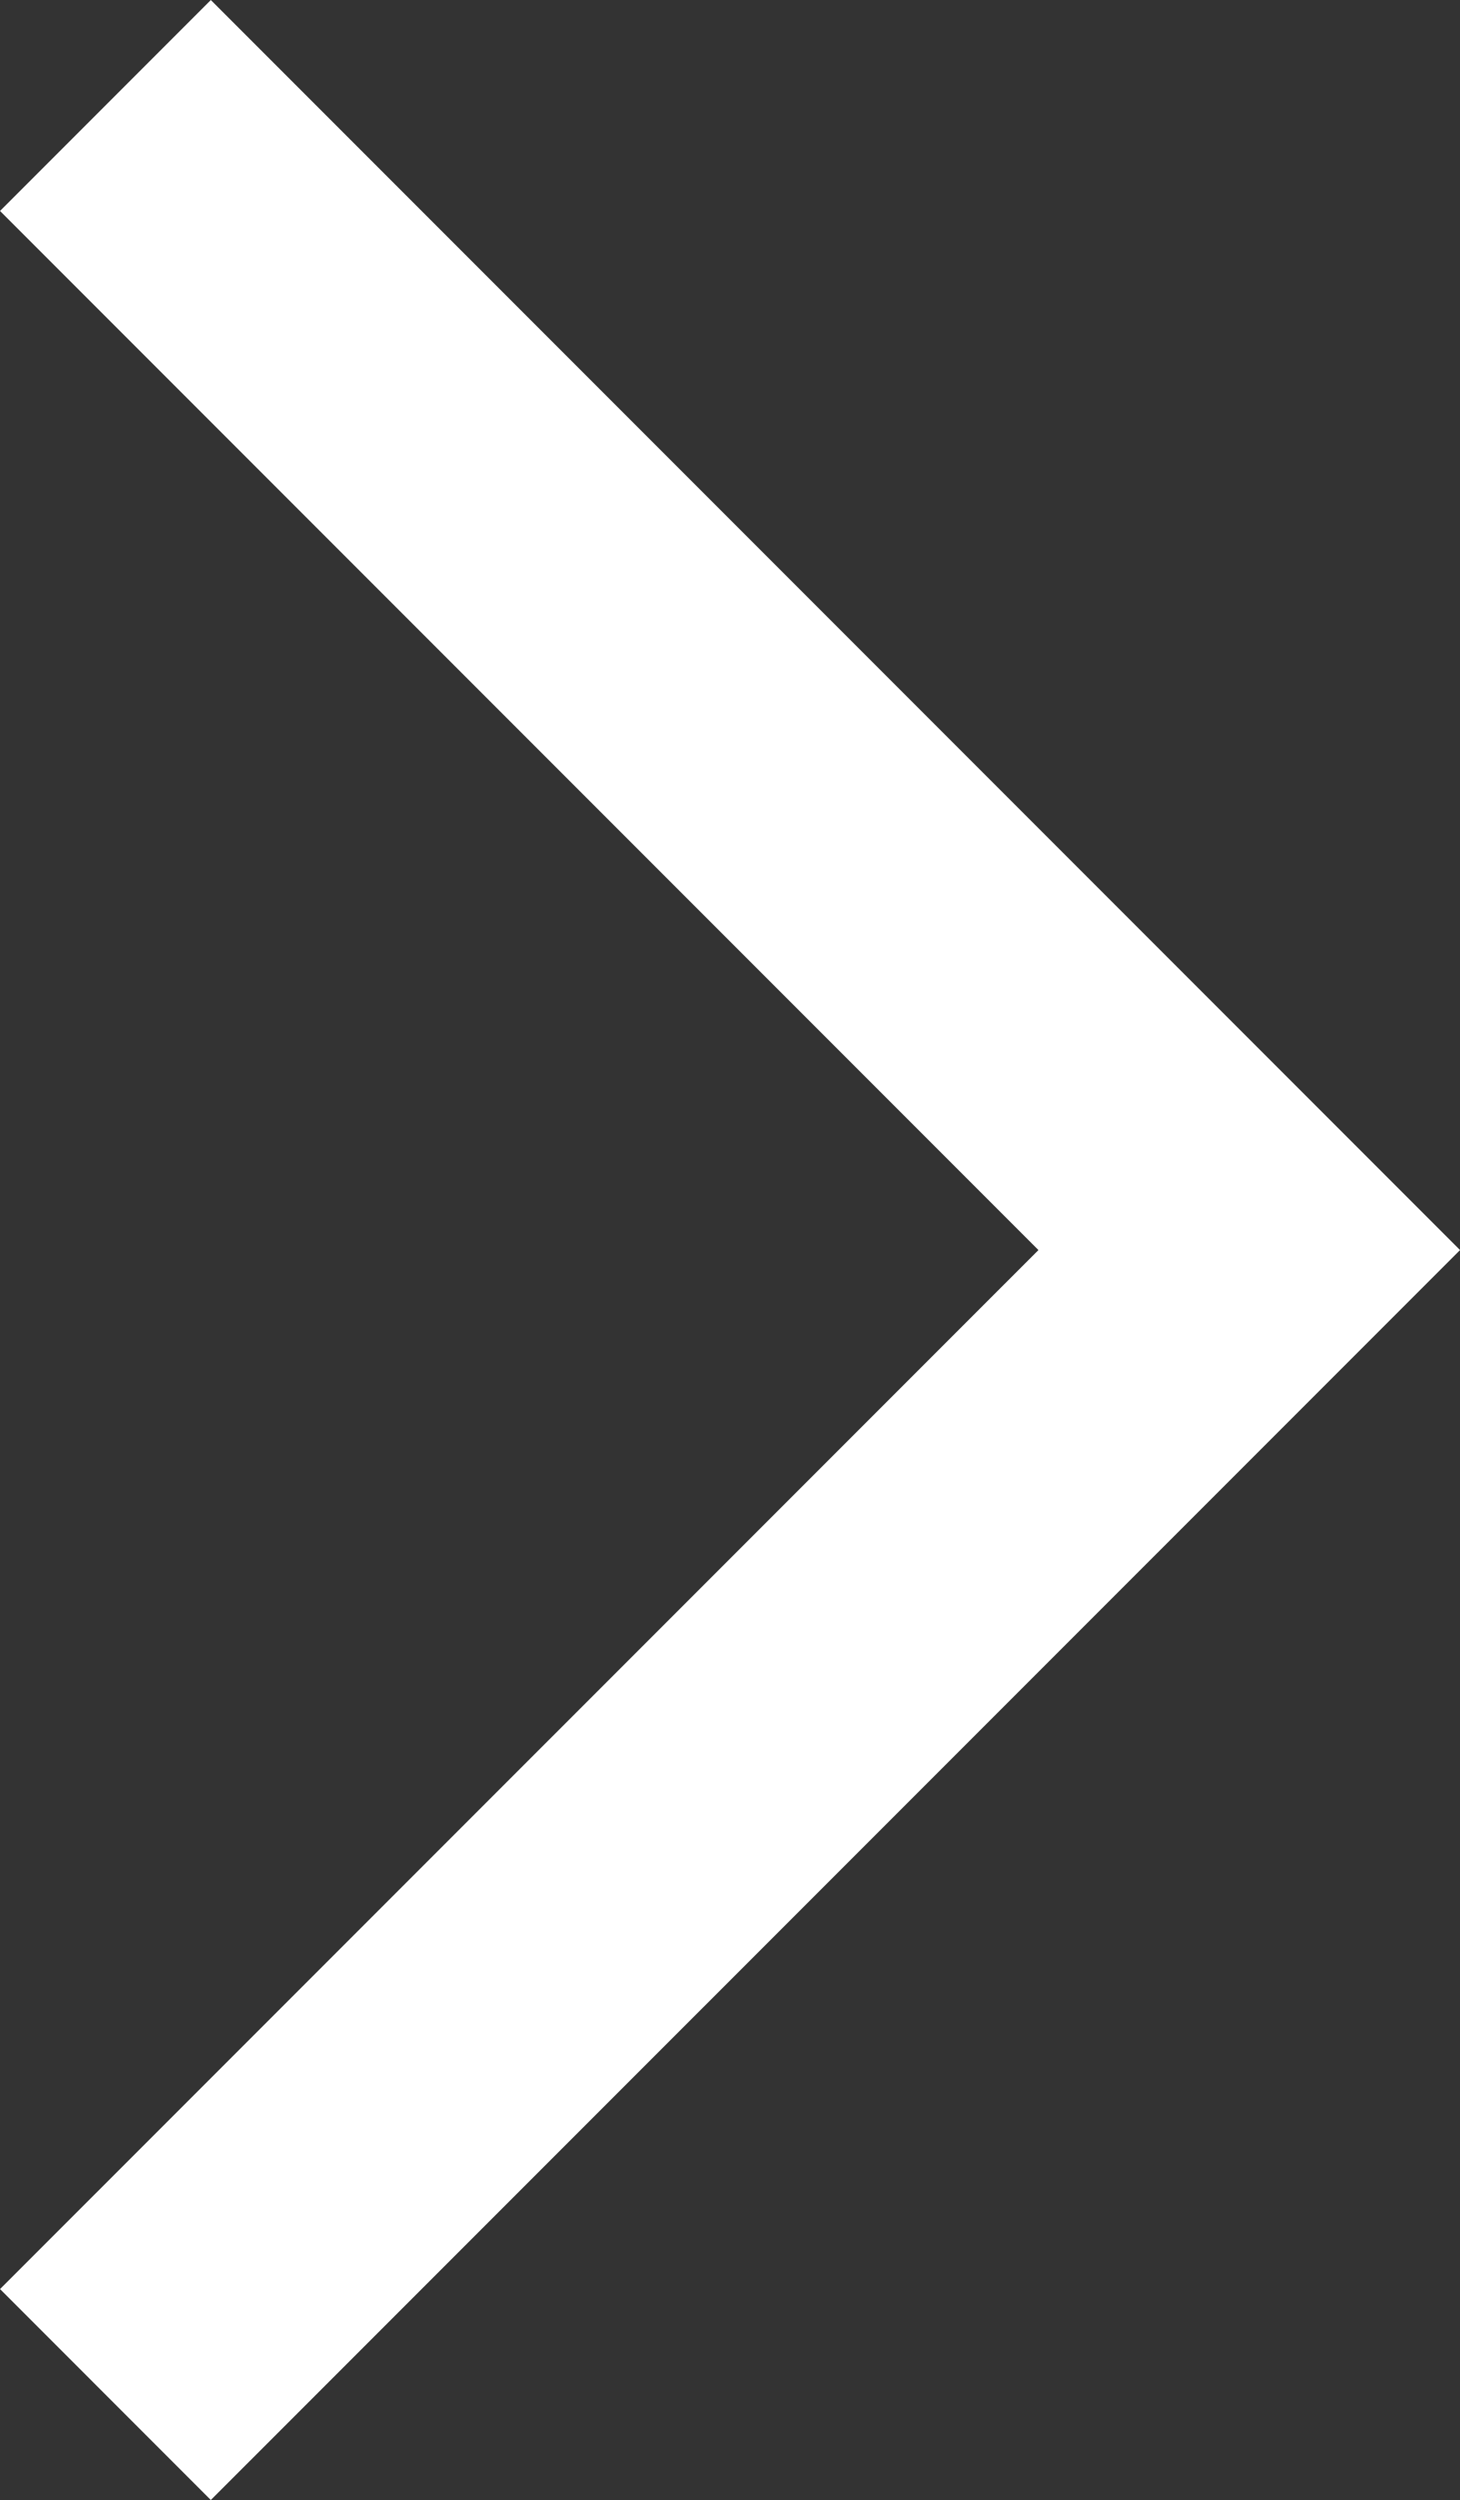
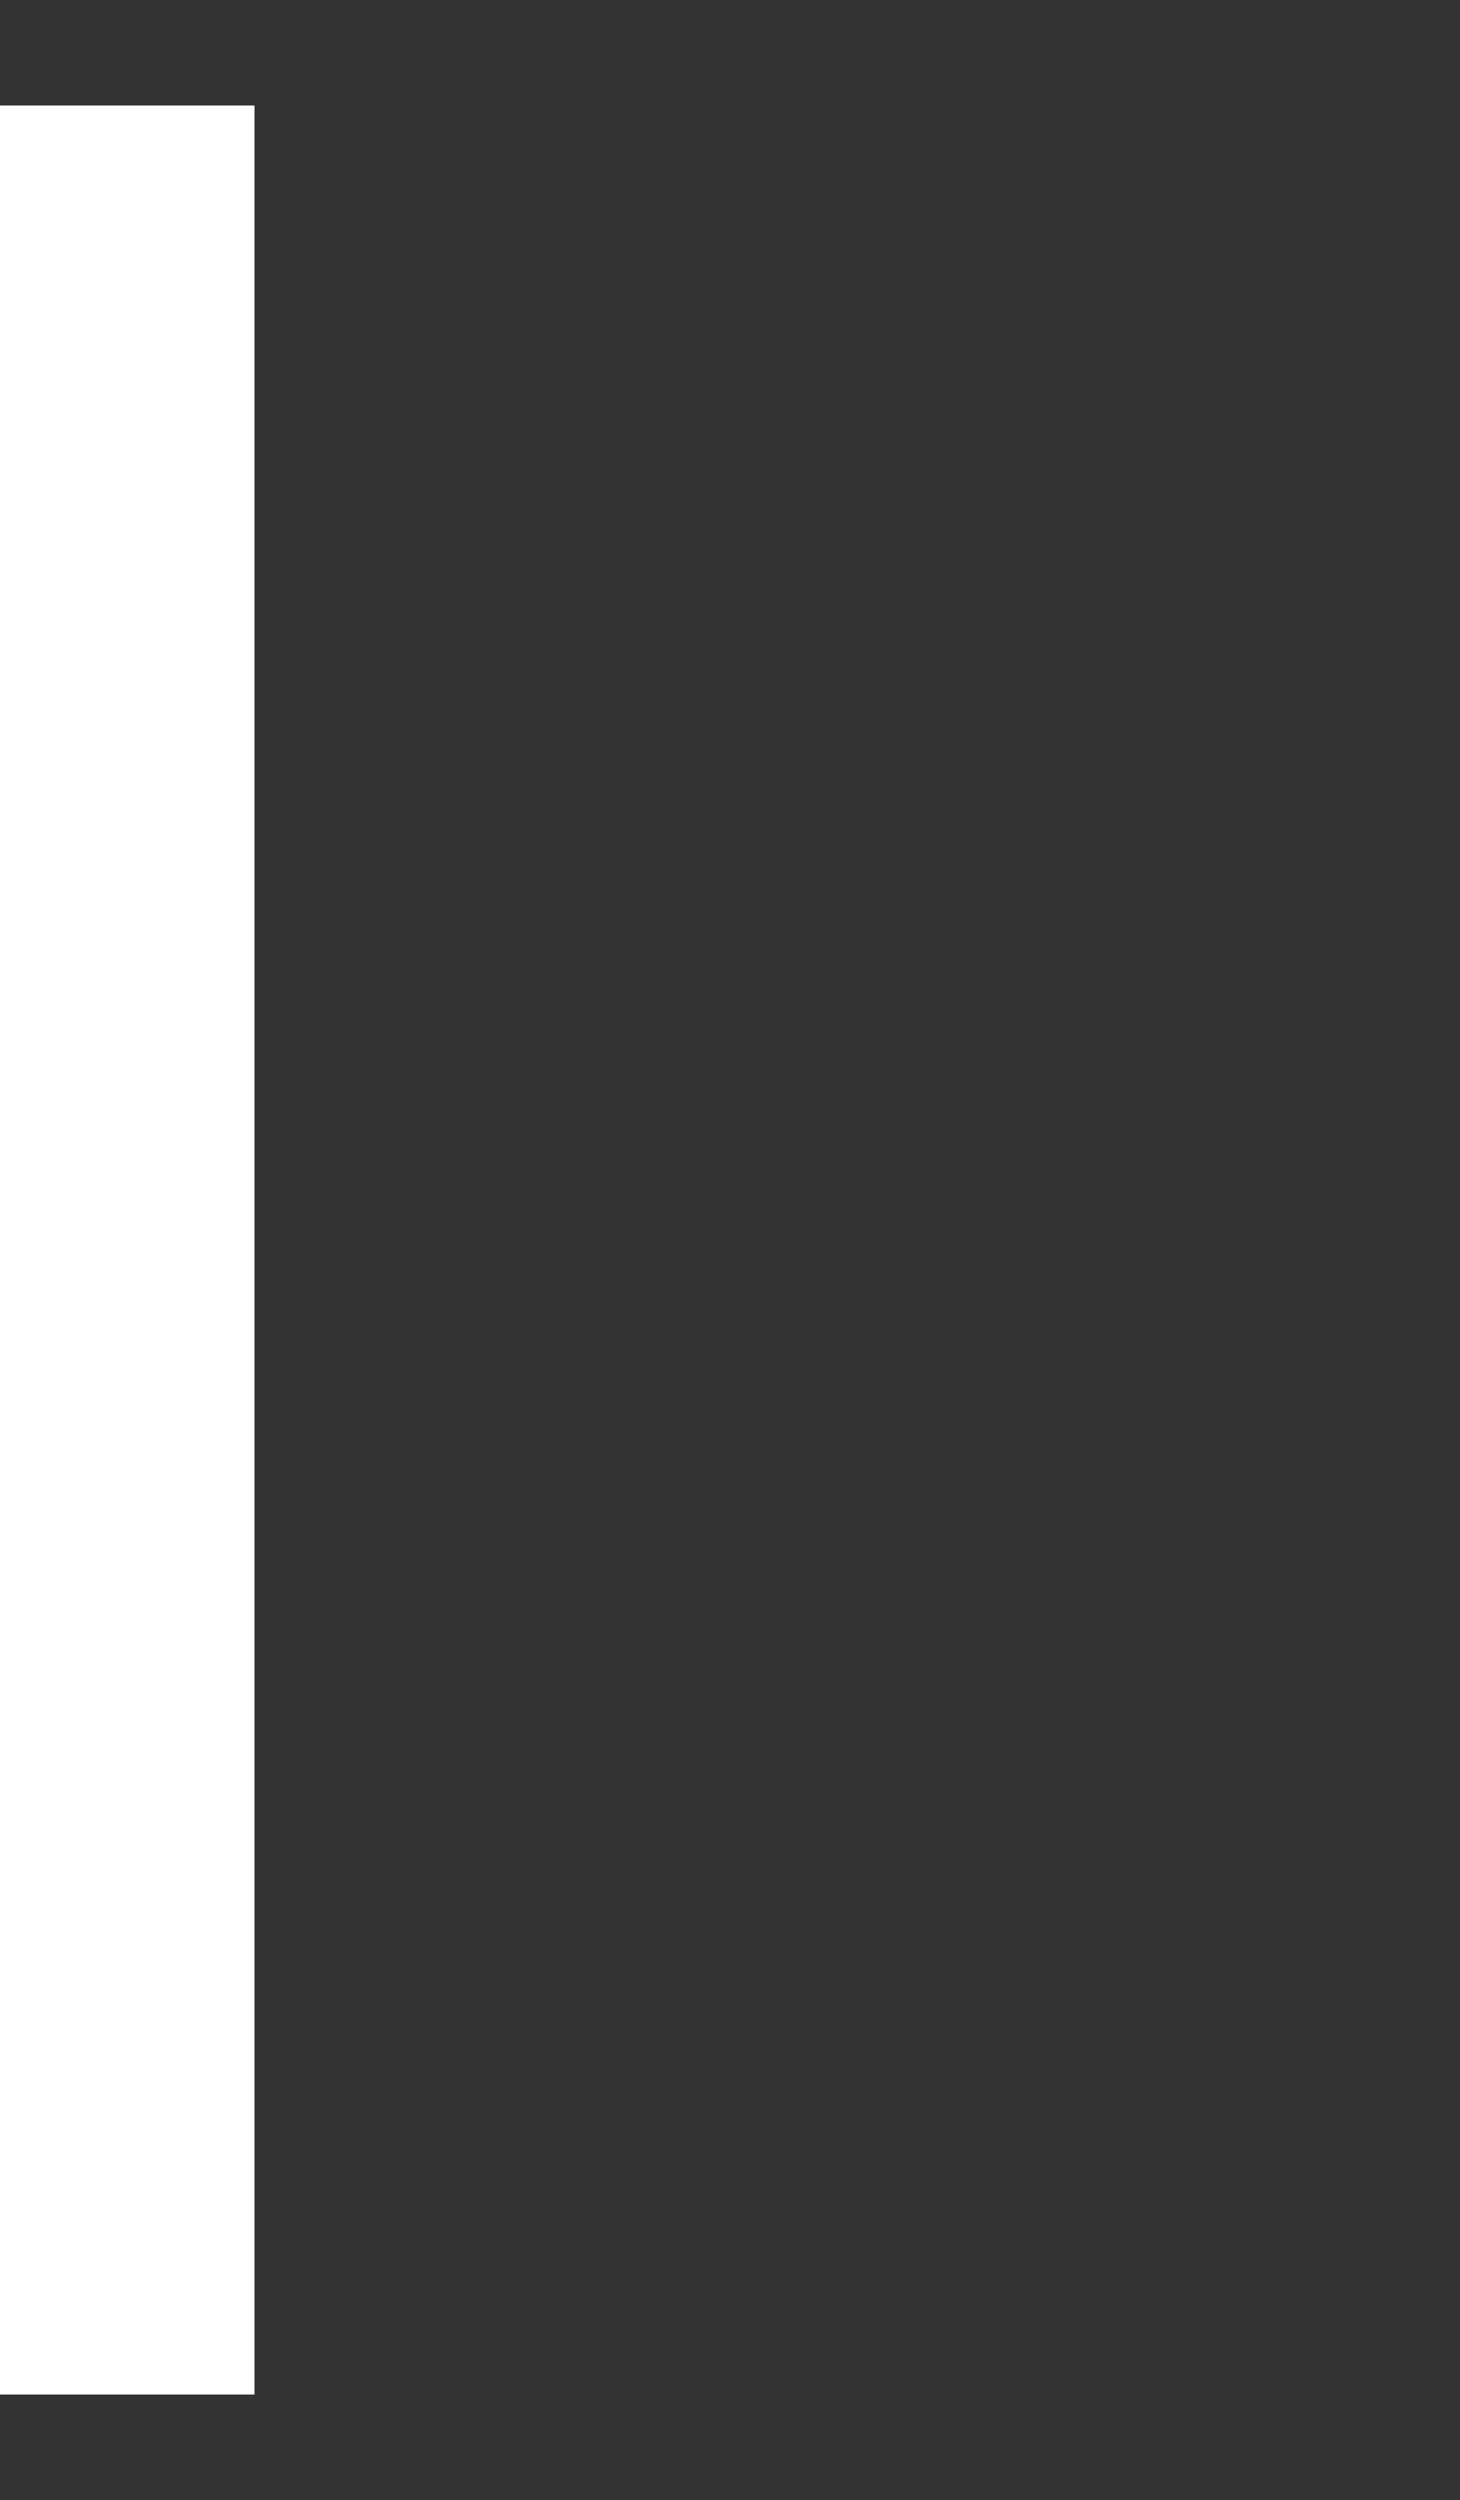
<svg xmlns="http://www.w3.org/2000/svg" width="14.693" height="25.143" viewBox="0 0 14.693 25.143">
  <rect x="0" y="0" width="14.693" height="25.143" fill="#333333" stroke="none" />
  <g id="Group_44" data-name="Group 44" transform="translate(-553.812 1742.944) rotate(-90)">
-     <path id="Path_54" data-name="Path 54" d="M505,557l11.511,11.511L505,580.021" transform="translate(2298.883 49.873) rotate(90)" fill="none" stroke="#fff" stroke-width="3" />
+     <path id="Path_54" data-name="Path 54" d="M505,557L505,580.021" transform="translate(2298.883 49.873) rotate(90)" fill="none" stroke="#fff" stroke-width="3" />
  </g>
</svg>